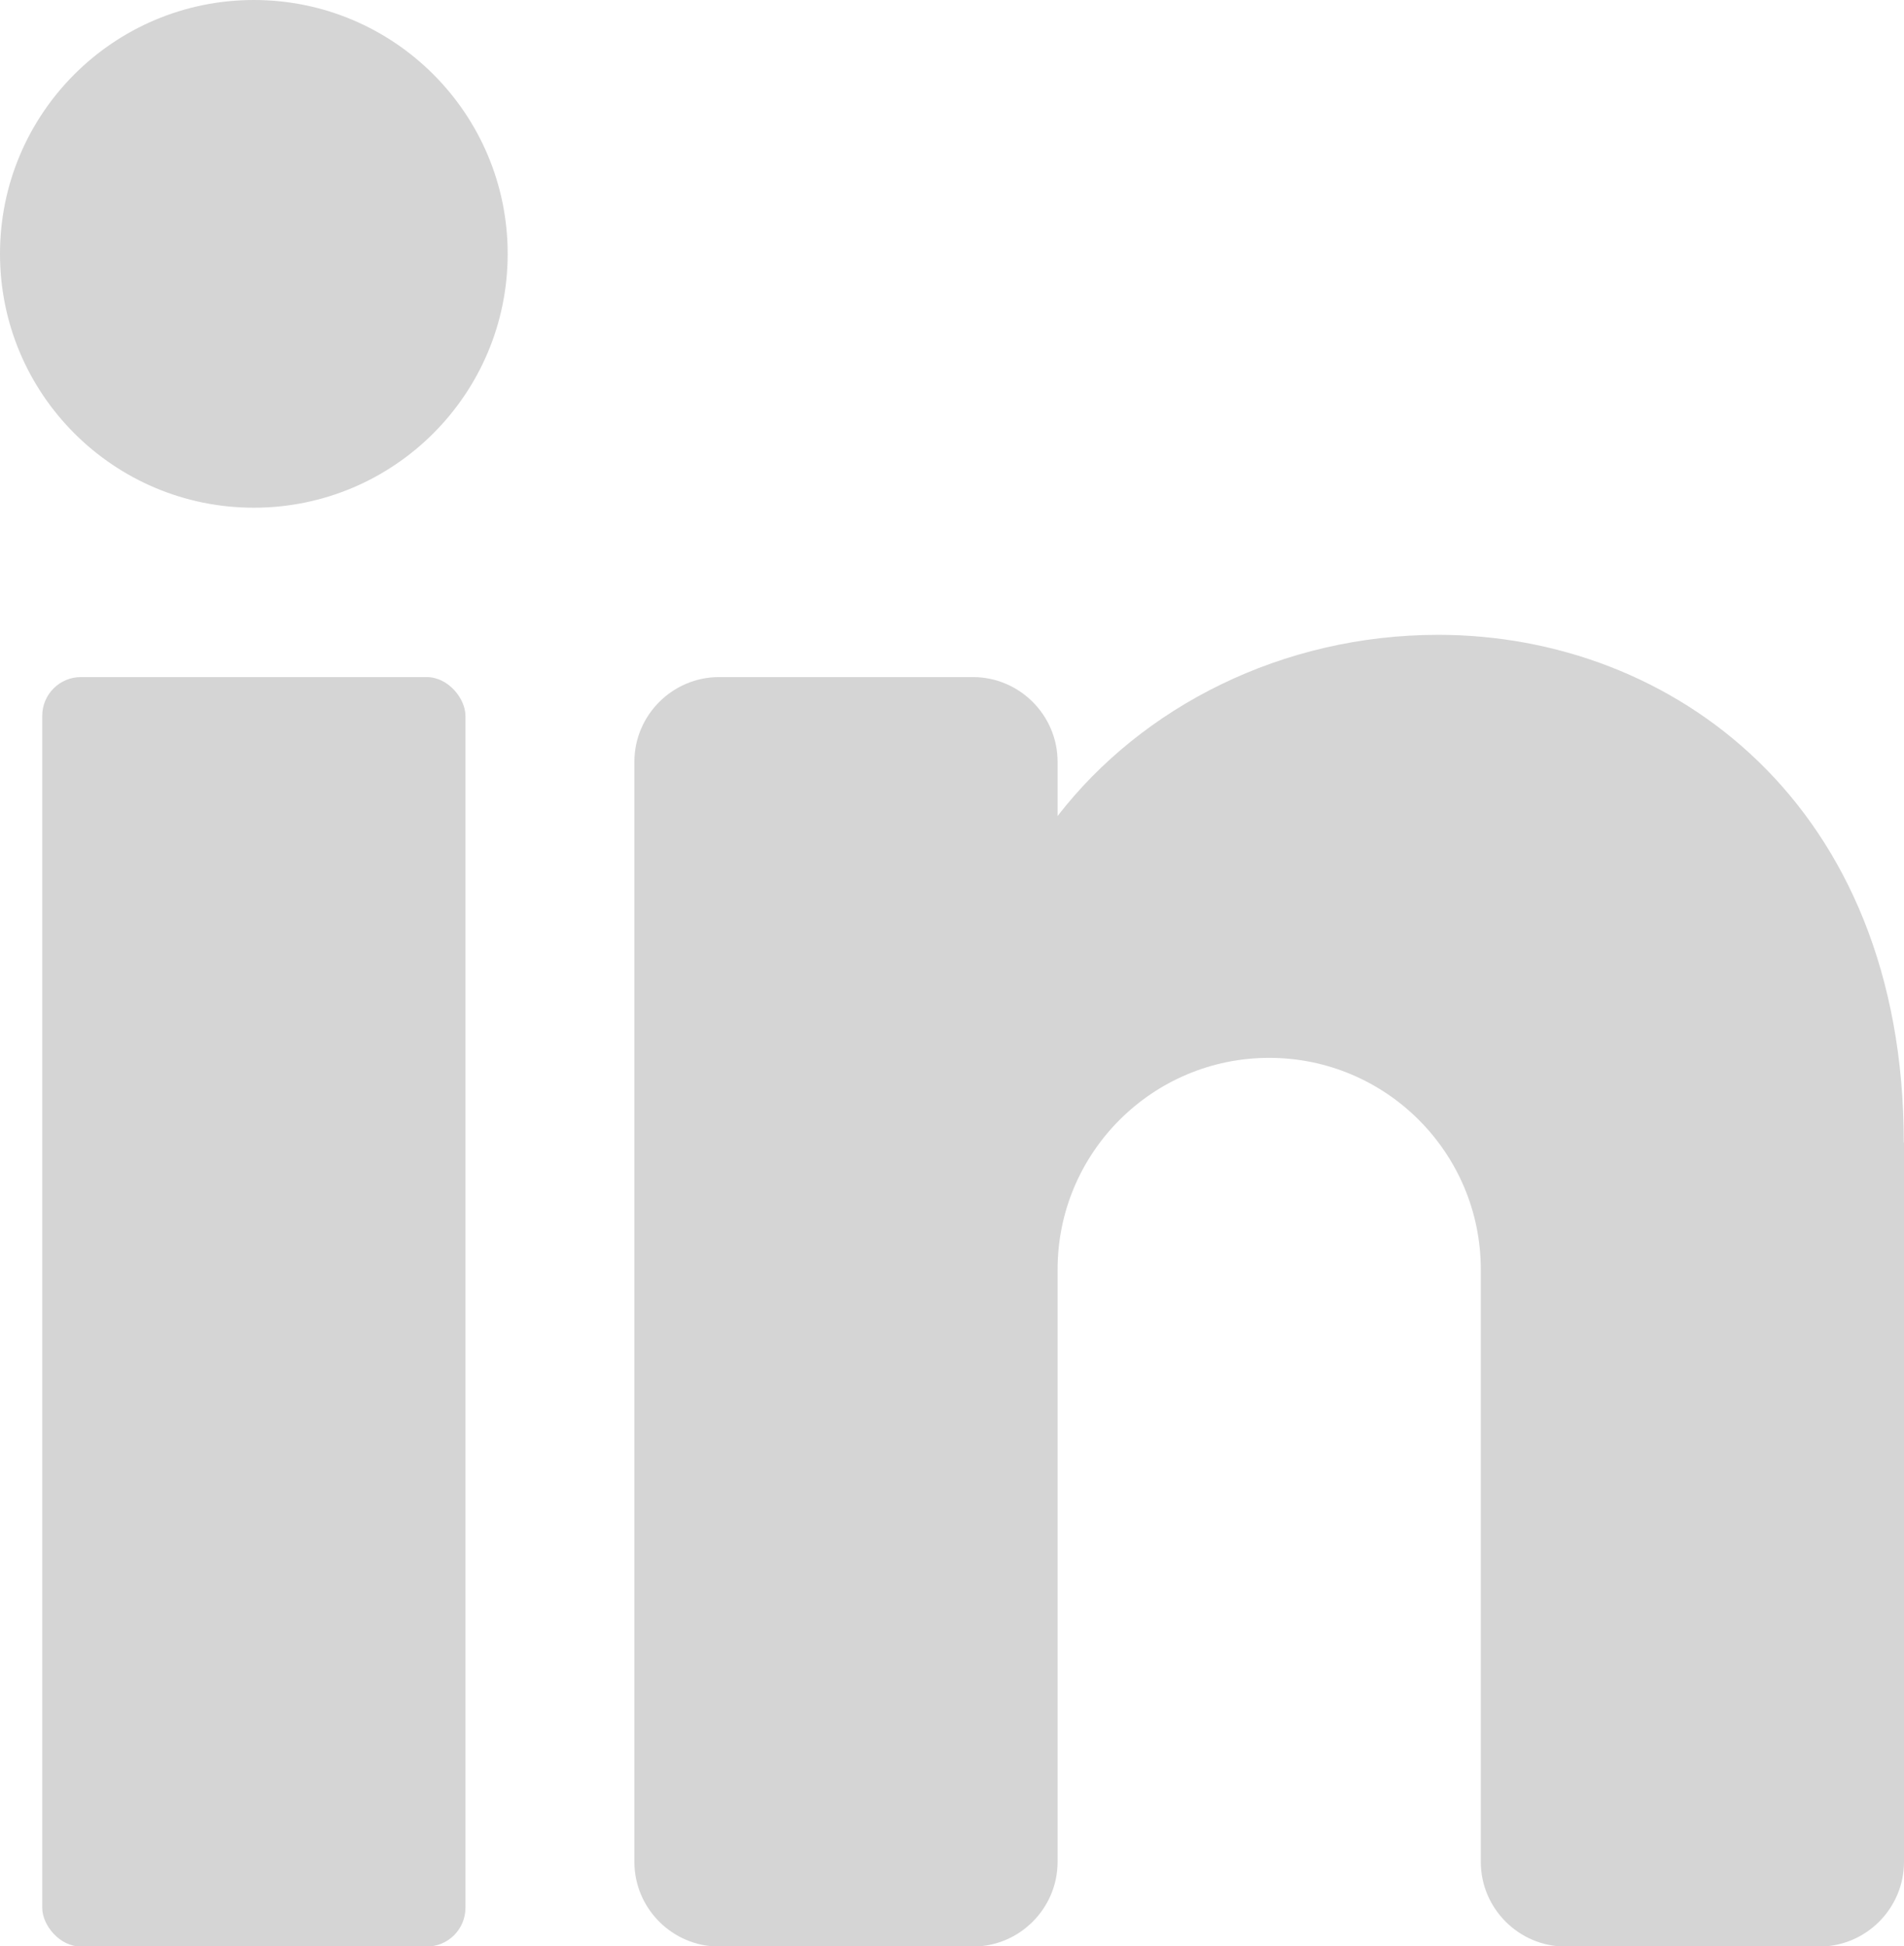
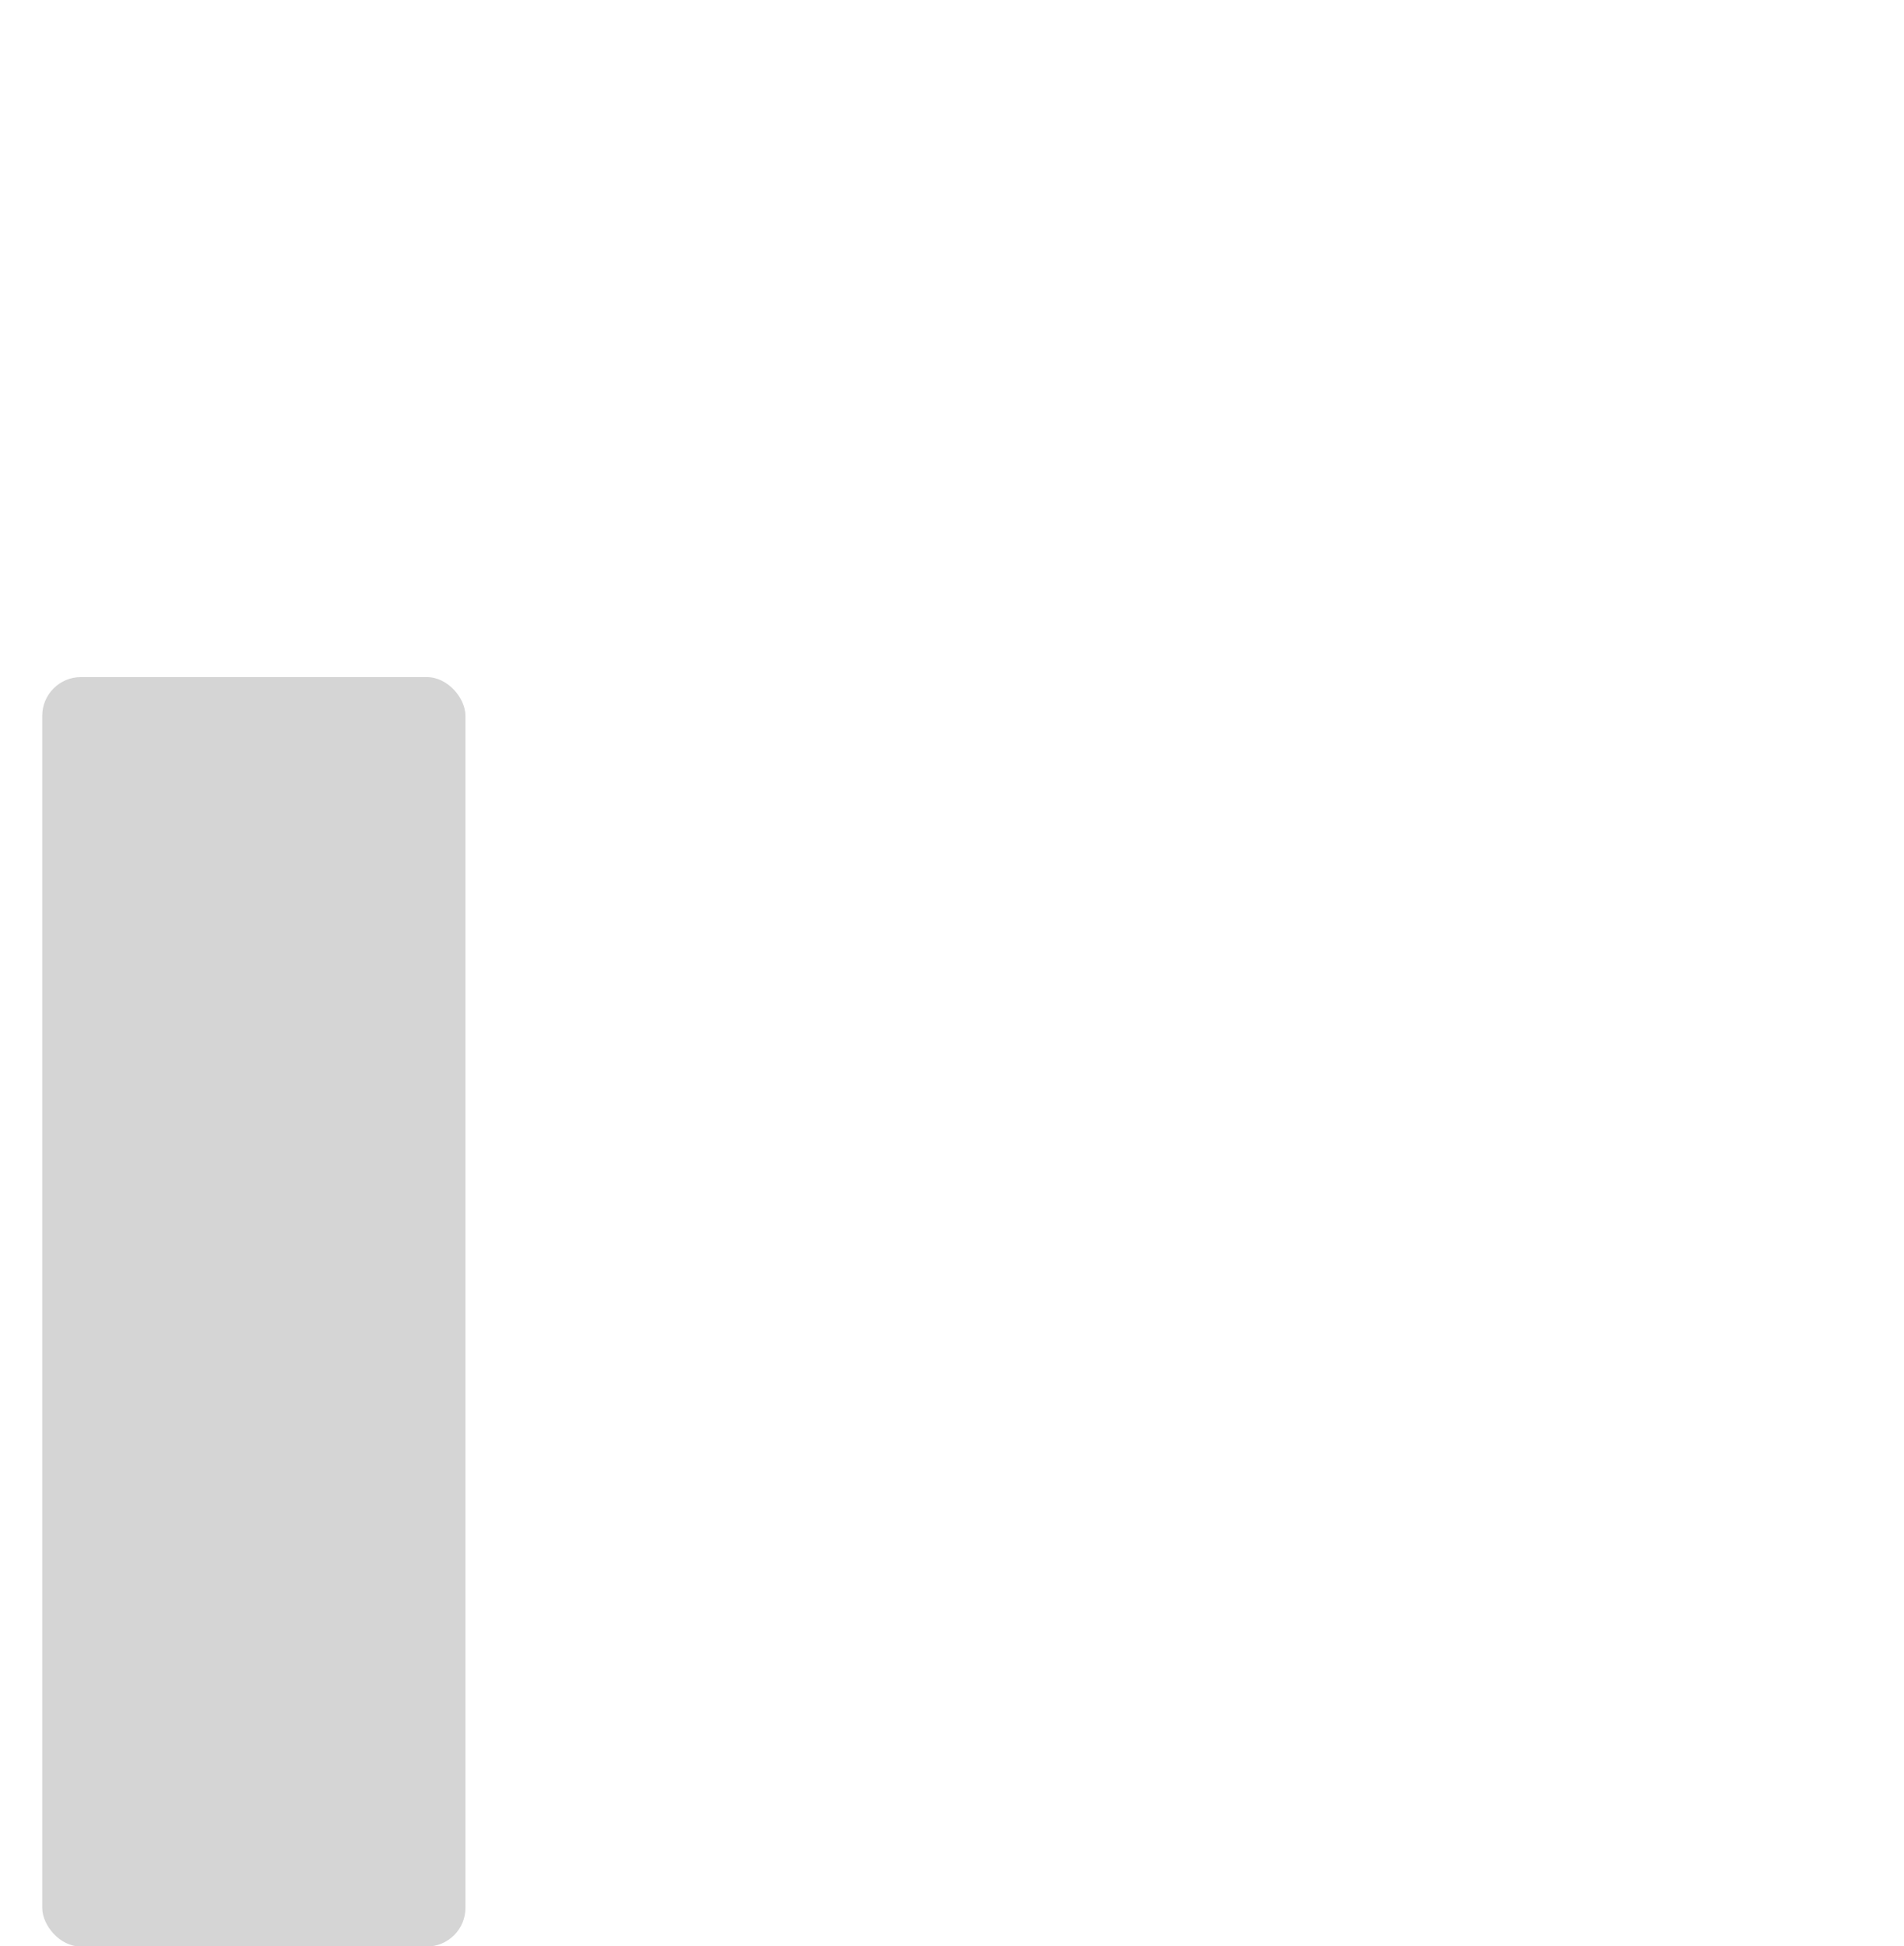
<svg xmlns="http://www.w3.org/2000/svg" id="Layer_2" viewBox="0 0 91.96 94">
  <defs>
    <style>.cls-1{fill:#d5d5d5;}</style>
  </defs>
  <g id="Layer_1-2">
-     <circle class="cls-1" cx="12.26" cy="12.26" r="12.26" />
    <rect class="cls-1" x="2.04" y="32.7" width="20.44" height="61.31" rx="1.87" ry="1.87" />
-     <path class="cls-1" d="M91.96,55.18v34.74c0,2.25-1.84,4.09-4.09,4.09h-12.26c-2.25,0-4.09-1.84-4.09-4.09v-28.61c0-5.64-4.58-10.22-10.22-10.22s-10.22,4.58-10.22,10.22v28.61c0,2.25-1.84,4.09-4.09,4.09h-12.26c-2.25,0-4.09-1.84-4.09-4.09v-53.13c0-2.25,1.84-4.09,4.09-4.09h12.26c2.25,0,4.09,1.84,4.09,4.09v2.62c4.09-5.29,10.85-8.75,18.39-8.75,11.28,0,22.48,8.17,22.48,24.52Z" />
  </g>
</svg>